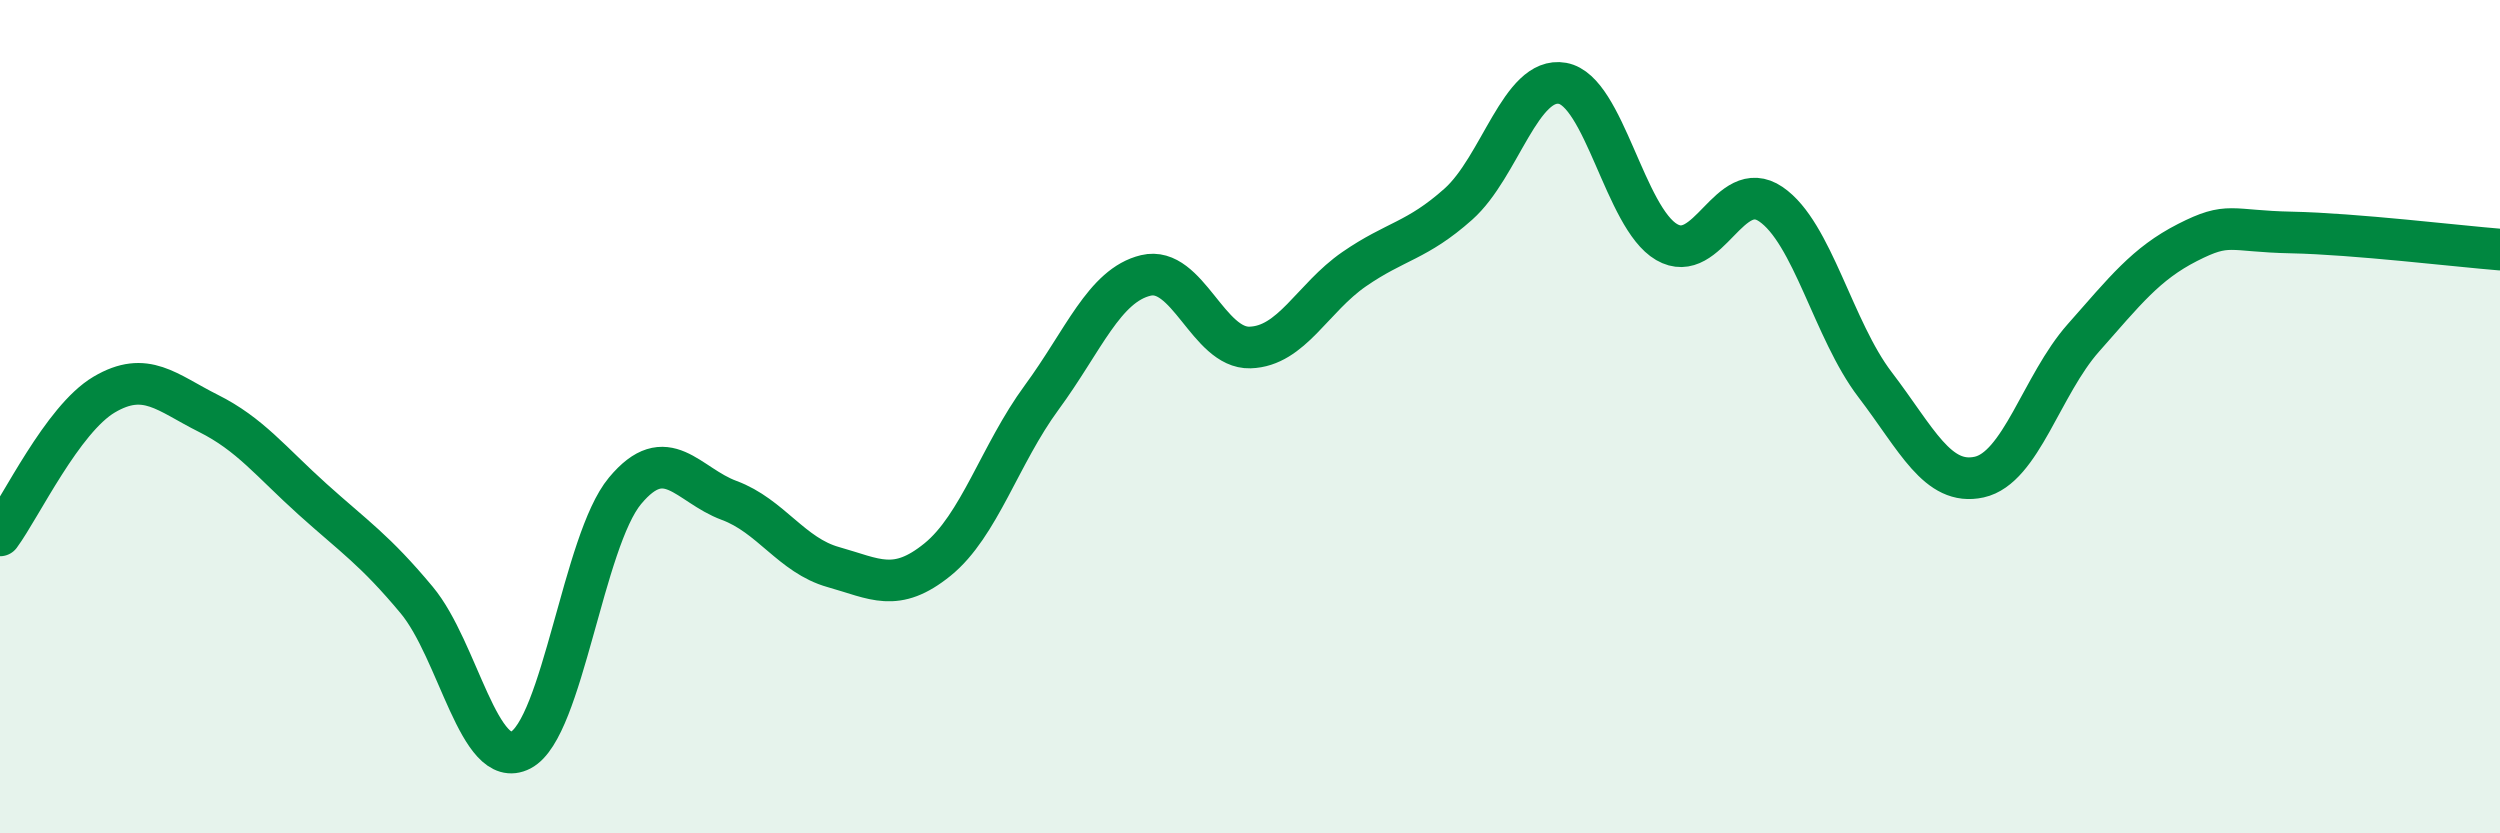
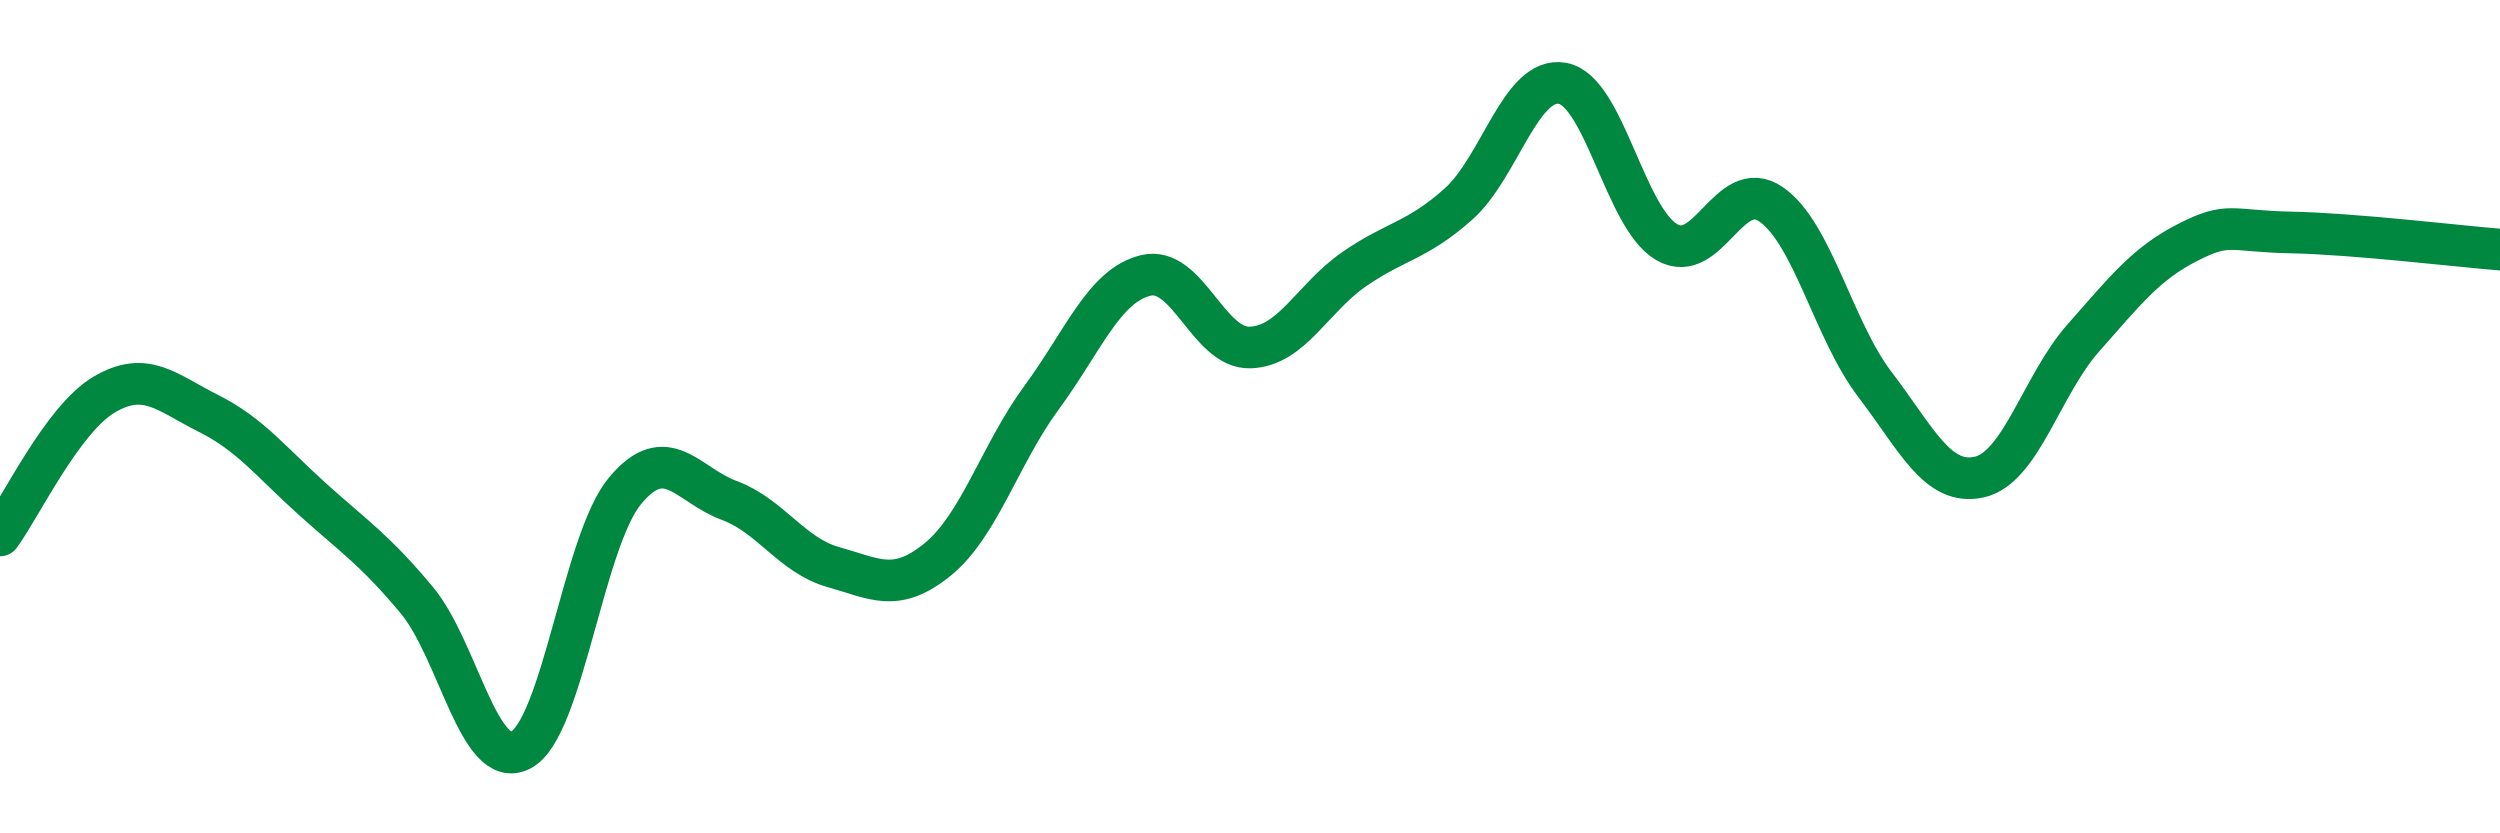
<svg xmlns="http://www.w3.org/2000/svg" width="60" height="20" viewBox="0 0 60 20">
-   <path d="M 0,12.85 C 0.5,12.17 1.5,10.06 2.5,9.47 C 3.5,8.88 4,9.42 5,9.92 C 6,10.42 6.5,11.08 7.5,11.98 C 8.5,12.88 9,13.2 10,14.4 C 11,15.6 11.5,18.52 12.5,18 C 13.5,17.48 14,12.98 15,11.78 C 16,10.58 16.5,11.64 17.5,12.01 C 18.5,12.38 19,13.33 20,13.61 C 21,13.89 21.5,14.24 22.5,13.43 C 23.5,12.62 24,10.9 25,9.54 C 26,8.18 26.5,6.85 27.5,6.61 C 28.5,6.37 29,8.37 30,8.34 C 31,8.31 31.5,7.15 32.5,6.46 C 33.5,5.77 34,5.79 35,4.9 C 36,4.01 36.5,1.82 37.5,2 C 38.5,2.18 39,5.23 40,5.81 C 41,6.39 41.5,4.22 42.5,4.9 C 43.5,5.58 44,7.92 45,9.23 C 46,10.54 46.5,11.67 47.5,11.45 C 48.5,11.23 49,9.24 50,8.11 C 51,6.98 51.5,6.33 52.5,5.82 C 53.5,5.31 53.5,5.55 55,5.58 C 56.5,5.61 59,5.91 60,5.99L60 20L0 20Z" fill="#008740" opacity="0.1" stroke-linecap="round" stroke-linejoin="round" />
  <path d="M 0,12.85 C 0.5,12.17 1.5,10.06 2.5,9.47 C 3.5,8.88 4,9.42 5,9.92 C 6,10.42 6.5,11.08 7.5,11.98 C 8.5,12.88 9,13.2 10,14.4 C 11,15.6 11.5,18.52 12.5,18 C 13.5,17.48 14,12.98 15,11.78 C 16,10.58 16.5,11.64 17.5,12.01 C 18.5,12.38 19,13.33 20,13.61 C 21,13.89 21.5,14.24 22.5,13.43 C 23.5,12.62 24,10.9 25,9.54 C 26,8.18 26.5,6.85 27.5,6.61 C 28.5,6.37 29,8.37 30,8.34 C 31,8.31 31.5,7.15 32.5,6.46 C 33.5,5.77 34,5.79 35,4.9 C 36,4.01 36.5,1.82 37.5,2 C 38.5,2.18 39,5.23 40,5.81 C 41,6.39 41.5,4.22 42.5,4.9 C 43.5,5.58 44,7.92 45,9.23 C 46,10.54 46.5,11.67 47.5,11.45 C 48.5,11.23 49,9.24 50,8.11 C 51,6.98 51.5,6.33 52.5,5.82 C 53.5,5.31 53.5,5.55 55,5.58 C 56.5,5.61 59,5.91 60,5.99" stroke="#008740" stroke-width="1" fill="none" stroke-linecap="round" stroke-linejoin="round" />
</svg>